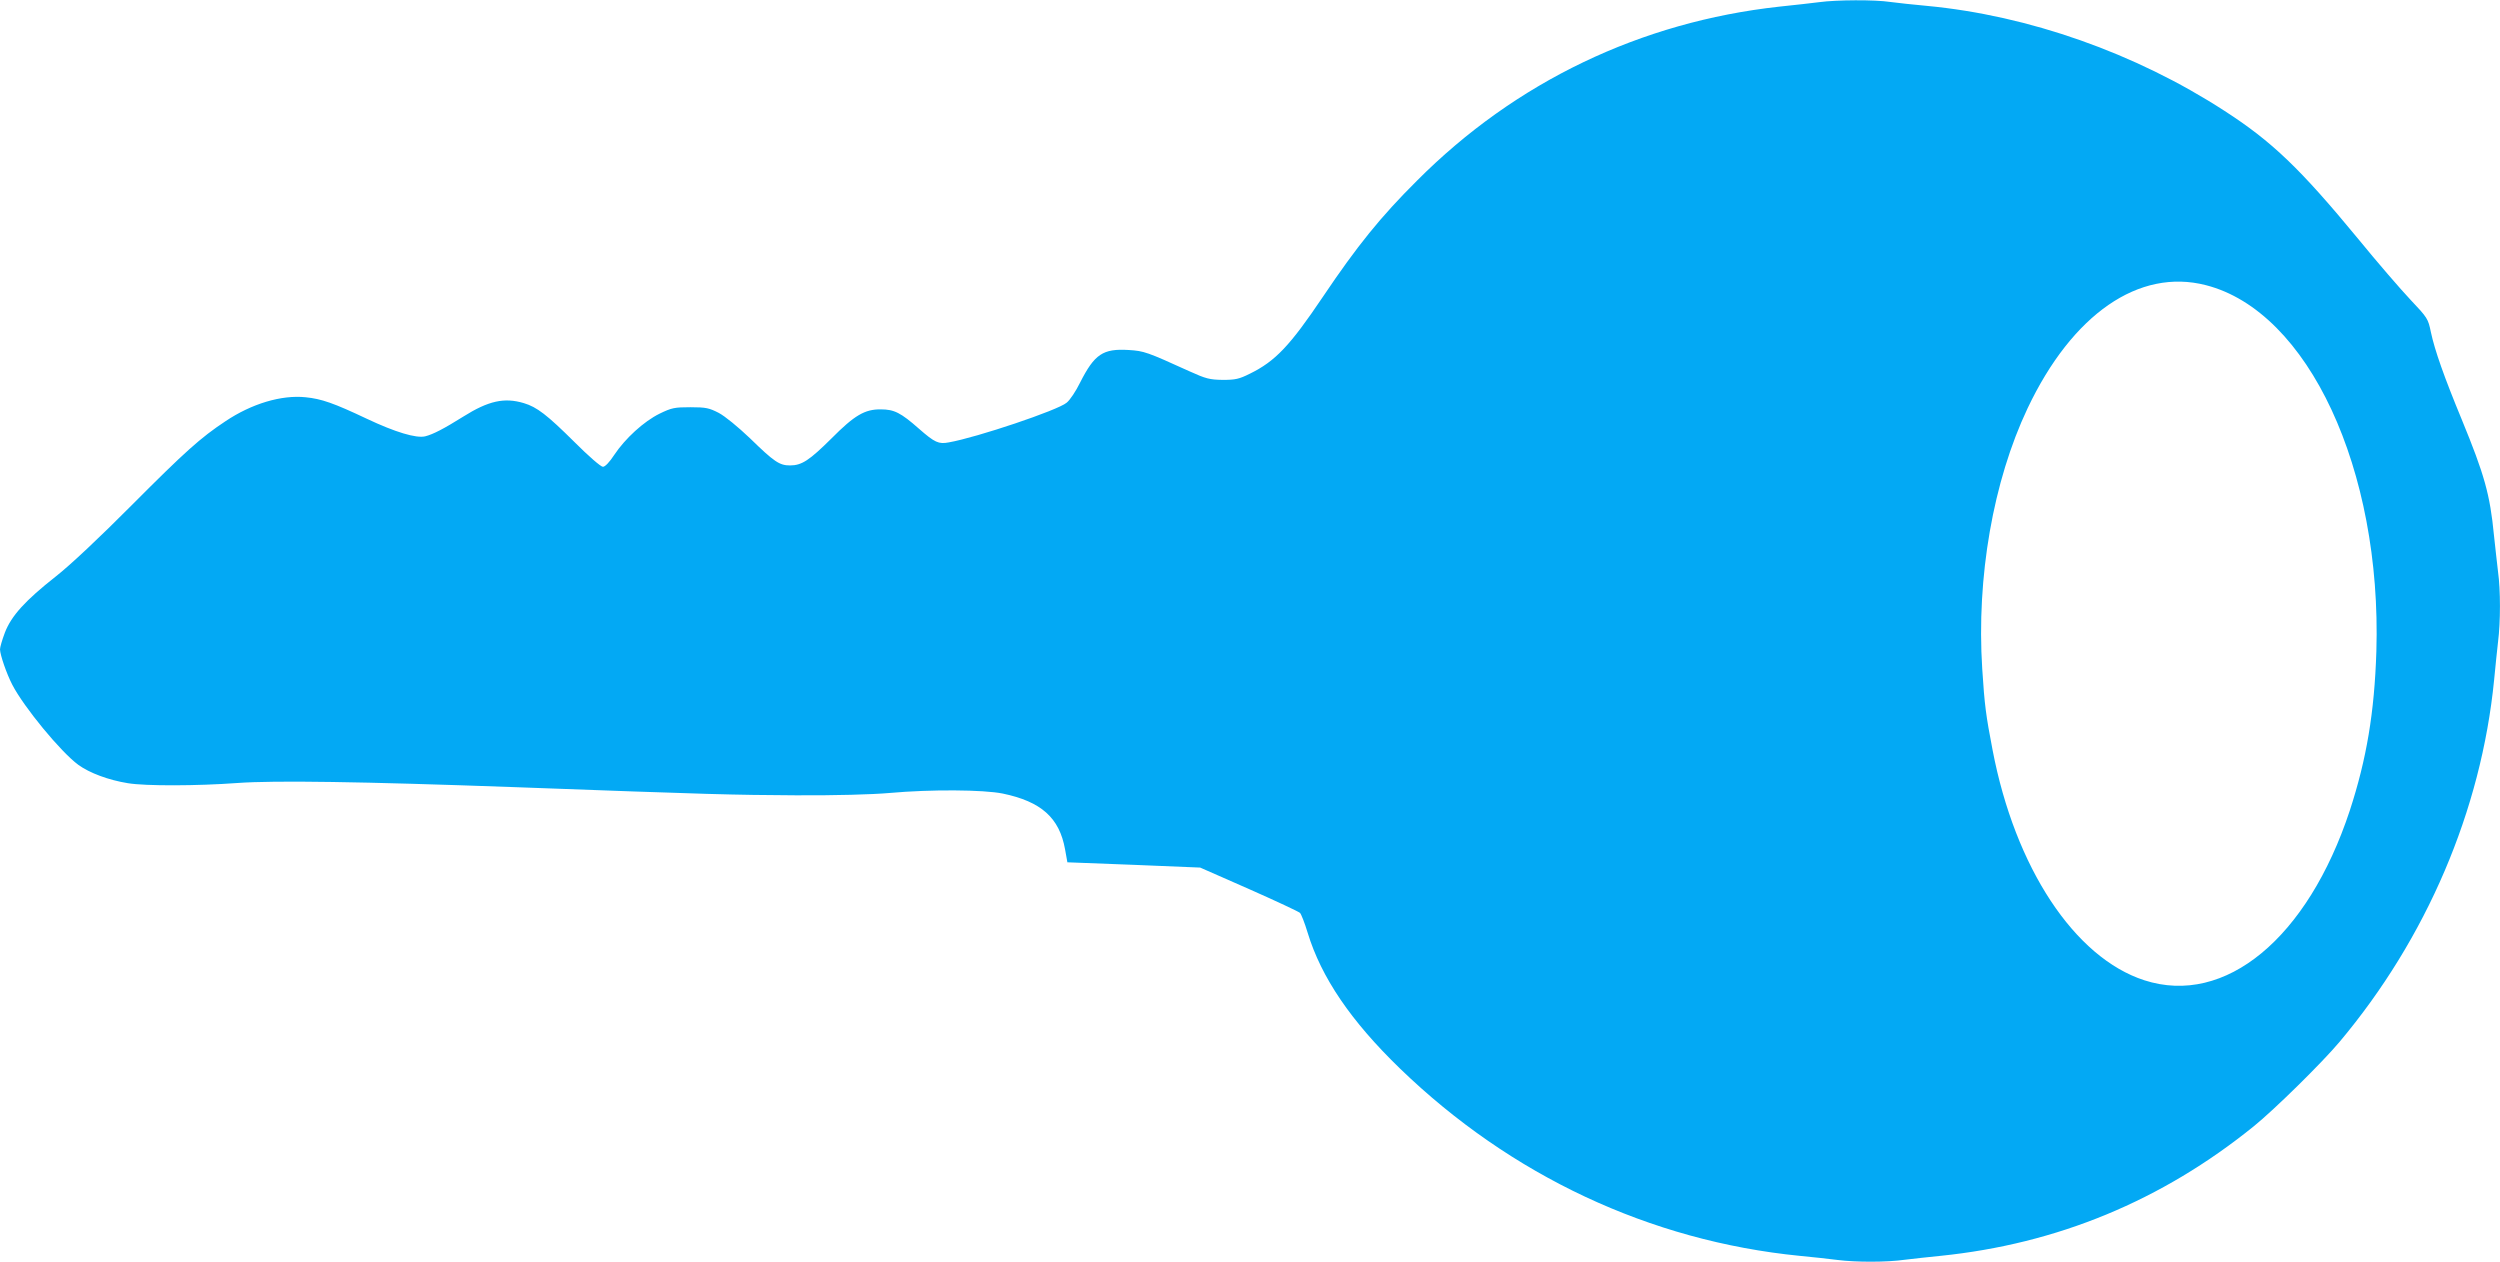
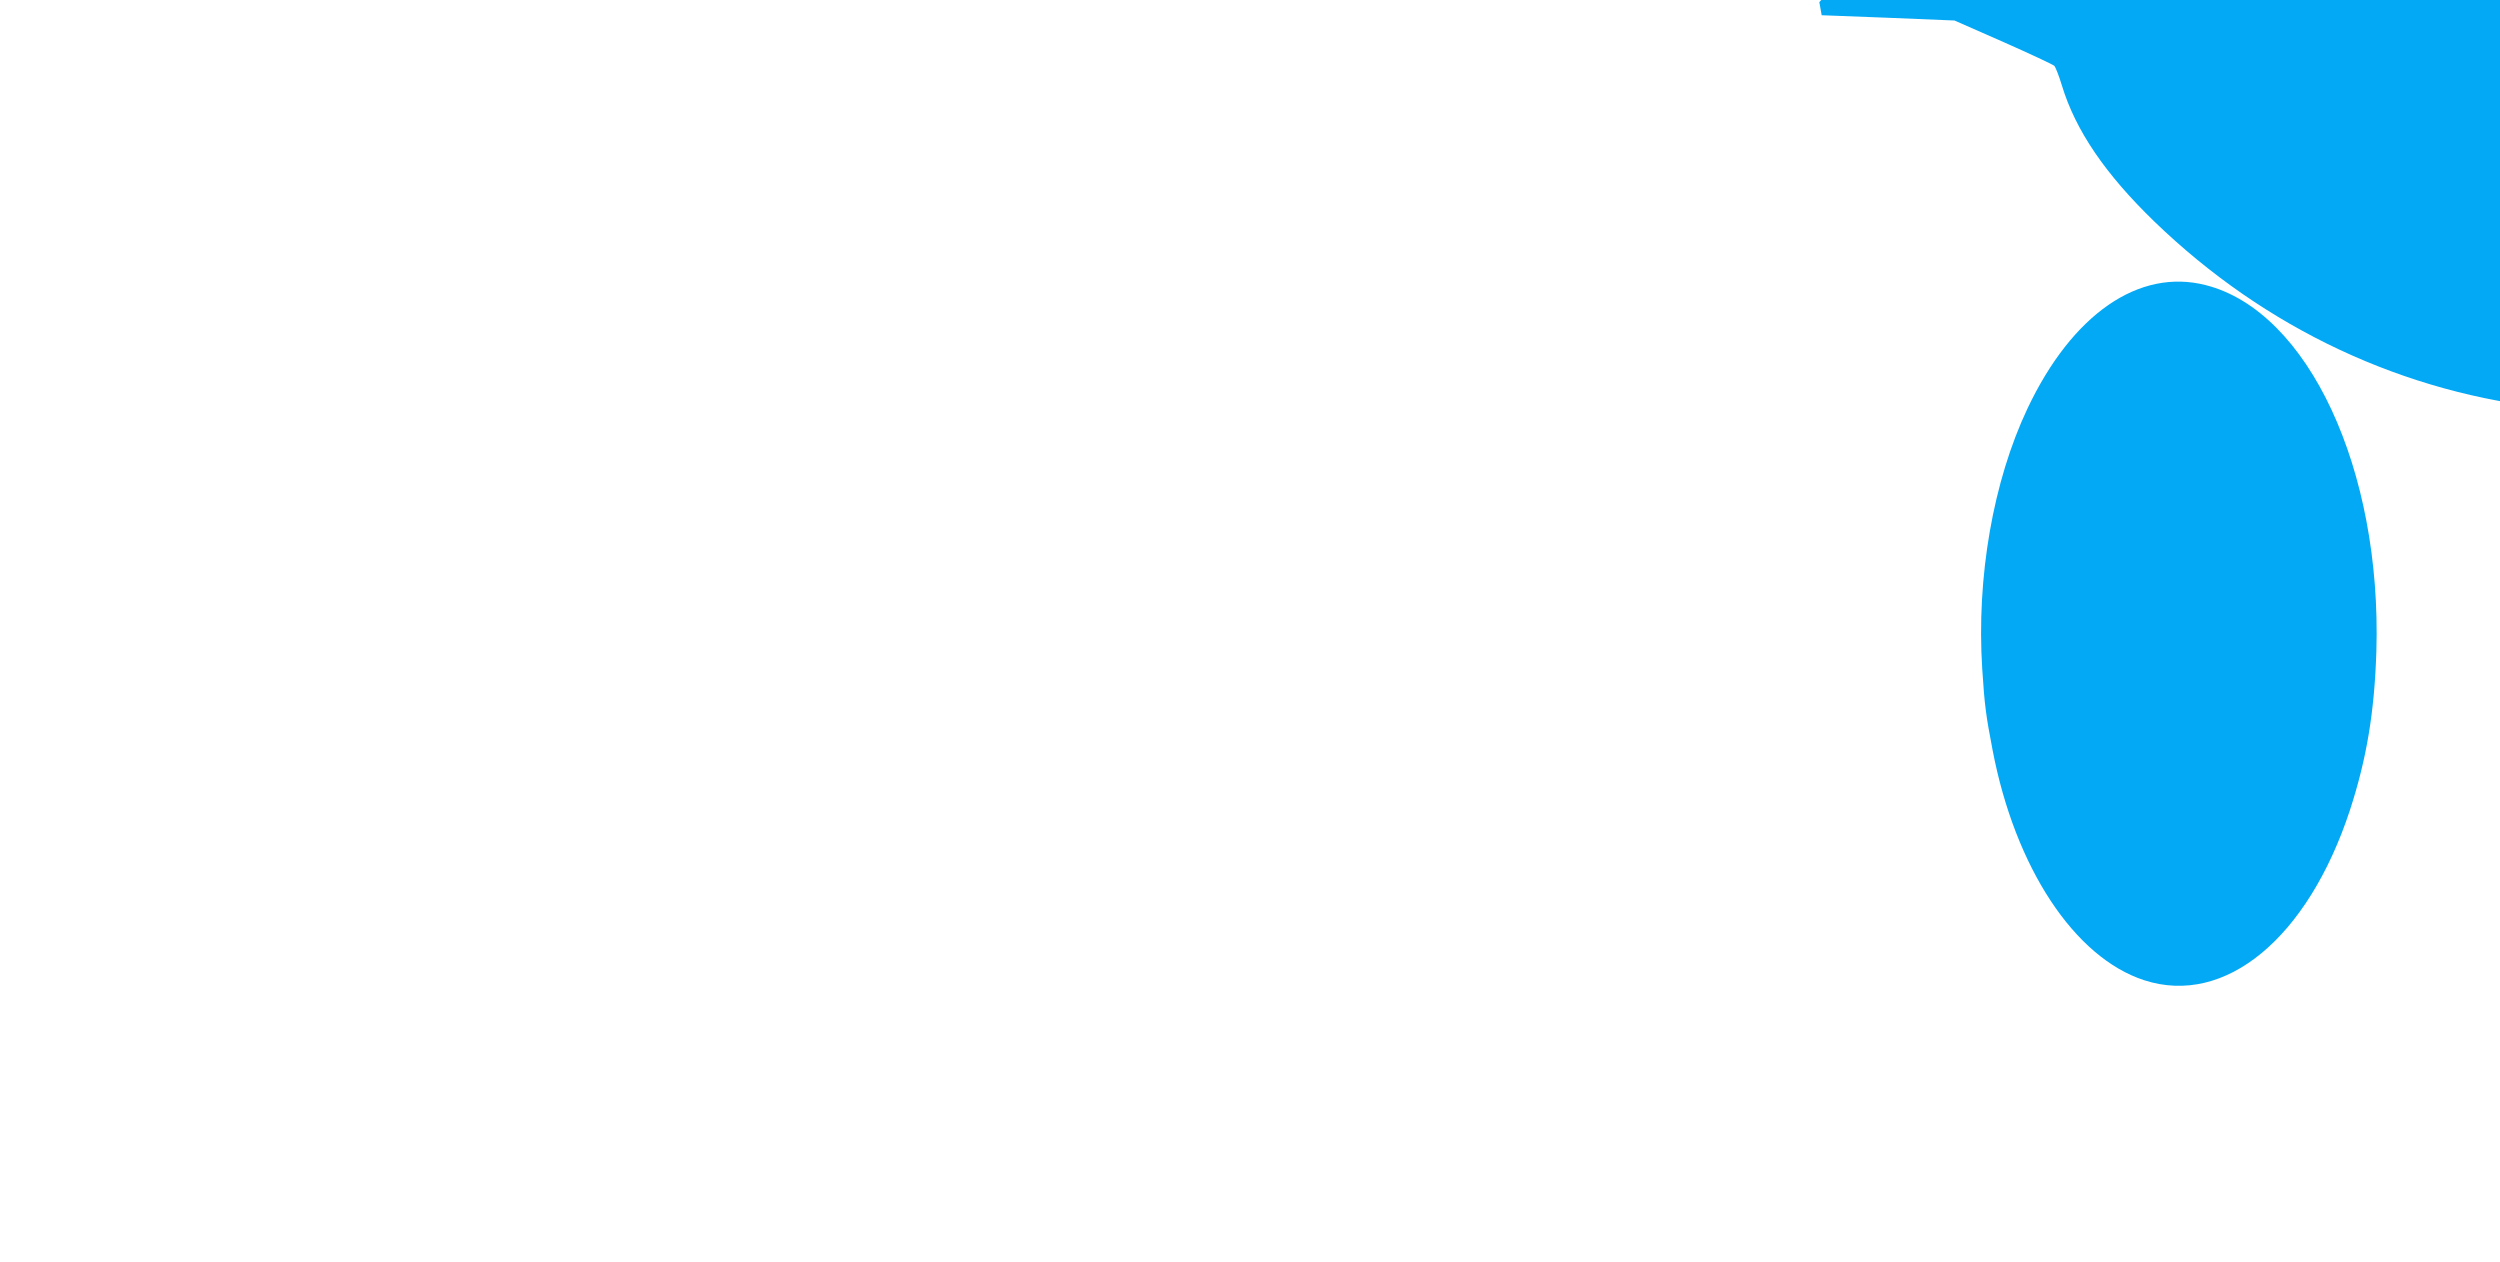
<svg xmlns="http://www.w3.org/2000/svg" version="1.0" width="1280pt" height="646pt" viewBox="0 0 1280 646" preserveAspectRatio="xMidYMid meet">
  <g transform="translate(0,646) scale(0.1,-0.1)" fill="#03a9f4" stroke="none">
-     <path d="M9315 6449 c-33 -4 -125 -15 -205 -23 -709 -78 -1351 -385 -1855 -891 -187 -186 -307 -335 -482 -595 -169 -251 -243 -329 -373 -393 -56 -28 -75 -32 -140 -32 -67 1 -86 6 -170 44 -218 99 -232 104 -311 109 -132 8 -175 -21 -249 -167 -21 -43 -52 -90 -69 -103 -44 -38 -460 -178 -603 -203 -52 -10 -72 -1 -153 70 -93 82 -127 99 -195 99 -82 1 -135 -30 -253 -149 -113 -112 -152 -138 -212 -138 -54 0 -81 18 -205 139 -62 59 -128 113 -160 130 -49 25 -65 29 -145 29 -82 0 -96 -3 -158 -33 -81 -40 -176 -127 -232 -211 -24 -37 -47 -61 -58 -61 -11 0 -74 55 -145 126 -141 140 -193 180 -260 200 -100 30 -181 12 -310 -69 -99 -62 -155 -91 -195 -101 -46 -11 -153 21 -299 90 -169 80 -232 102 -313 110 -124 13 -277 -33 -411 -123 -127 -84 -207 -156 -479 -429 -166 -167 -316 -308 -390 -366 -156 -123 -227 -201 -260 -287 -14 -37 -25 -75 -25 -86 1 -29 33 -123 63 -181 59 -114 248 -344 338 -410 58 -42 155 -78 254 -94 90 -15 356 -14 560 1 192 14 634 7 1415 -21 1030 -38 1116 -40 1445 -42 203 -1 388 4 480 12 212 19 480 17 579 -3 197 -41 290 -124 319 -285 l12 -67 340 -13 340 -14 250 -110 c138 -61 255 -116 261 -122 6 -6 24 -51 39 -101 70 -230 222 -453 473 -696 568 -549 1281 -883 2047 -959 66 -6 153 -16 193 -21 95 -12 252 -12 344 1 40 5 123 14 183 20 597 61 1133 282 1605 664 105 85 348 324 438 431 446 531 726 1186 792 1855 6 63 15 151 20 194 13 102 13 265 0 358 -5 40 -14 125 -21 188 -20 208 -49 310 -164 590 -91 220 -139 356 -159 450 -14 68 -17 73 -105 166 -50 53 -171 193 -268 312 -296 359 -440 497 -683 654 -456 296 -1004 489 -1525 538 -66 6 -150 15 -187 20 -78 12 -276 11 -363 -1z m1979 -1449 c524 -134 901 -943 873 -1875 -10 -313 -50 -551 -136 -815 -216 -654 -638 -1003 -1052 -869 -358 116 -662 577 -777 1179 -34 177 -41 228 -53 416 -30 469 56 961 232 1333 229 483 571 719 913 631z" />
+     <path d="M9315 6449 l12 -67 340 -13 340 -14 250 -110 c138 -61 255 -116 261 -122 6 -6 24 -51 39 -101 70 -230 222 -453 473 -696 568 -549 1281 -883 2047 -959 66 -6 153 -16 193 -21 95 -12 252 -12 344 1 40 5 123 14 183 20 597 61 1133 282 1605 664 105 85 348 324 438 431 446 531 726 1186 792 1855 6 63 15 151 20 194 13 102 13 265 0 358 -5 40 -14 125 -21 188 -20 208 -49 310 -164 590 -91 220 -139 356 -159 450 -14 68 -17 73 -105 166 -50 53 -171 193 -268 312 -296 359 -440 497 -683 654 -456 296 -1004 489 -1525 538 -66 6 -150 15 -187 20 -78 12 -276 11 -363 -1z m1979 -1449 c524 -134 901 -943 873 -1875 -10 -313 -50 -551 -136 -815 -216 -654 -638 -1003 -1052 -869 -358 116 -662 577 -777 1179 -34 177 -41 228 -53 416 -30 469 56 961 232 1333 229 483 571 719 913 631z" />
  </g>
</svg>